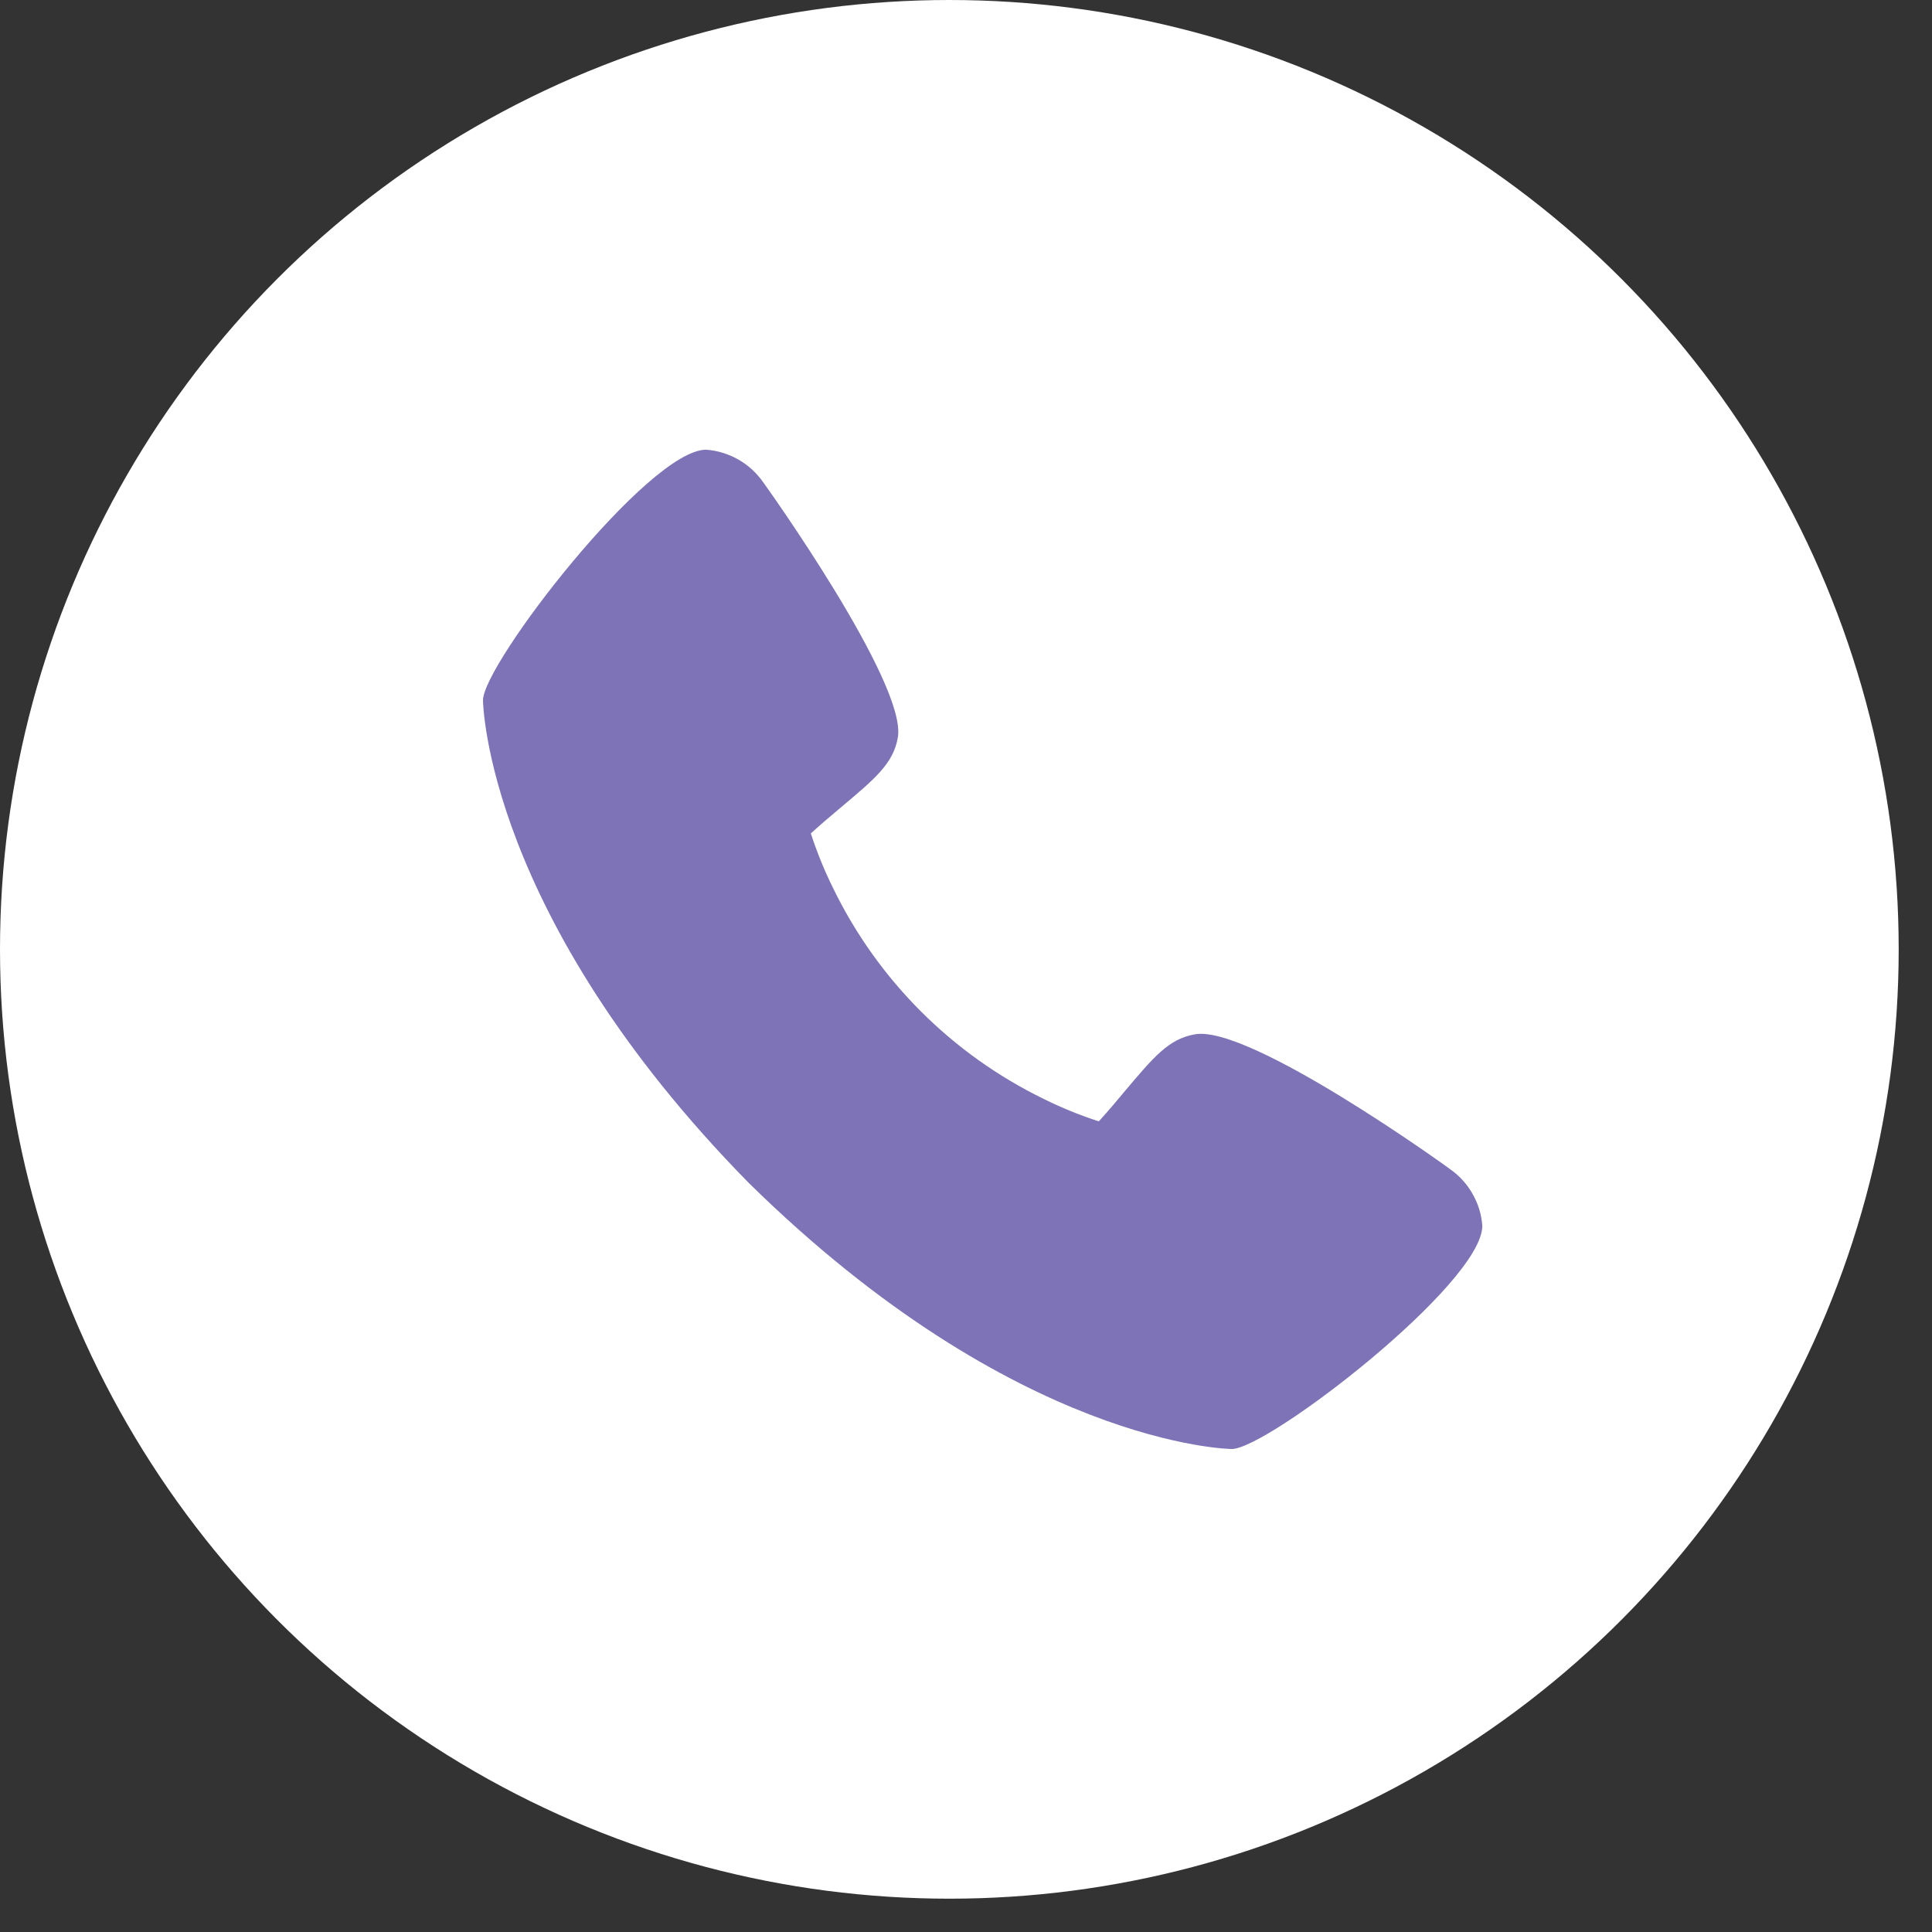
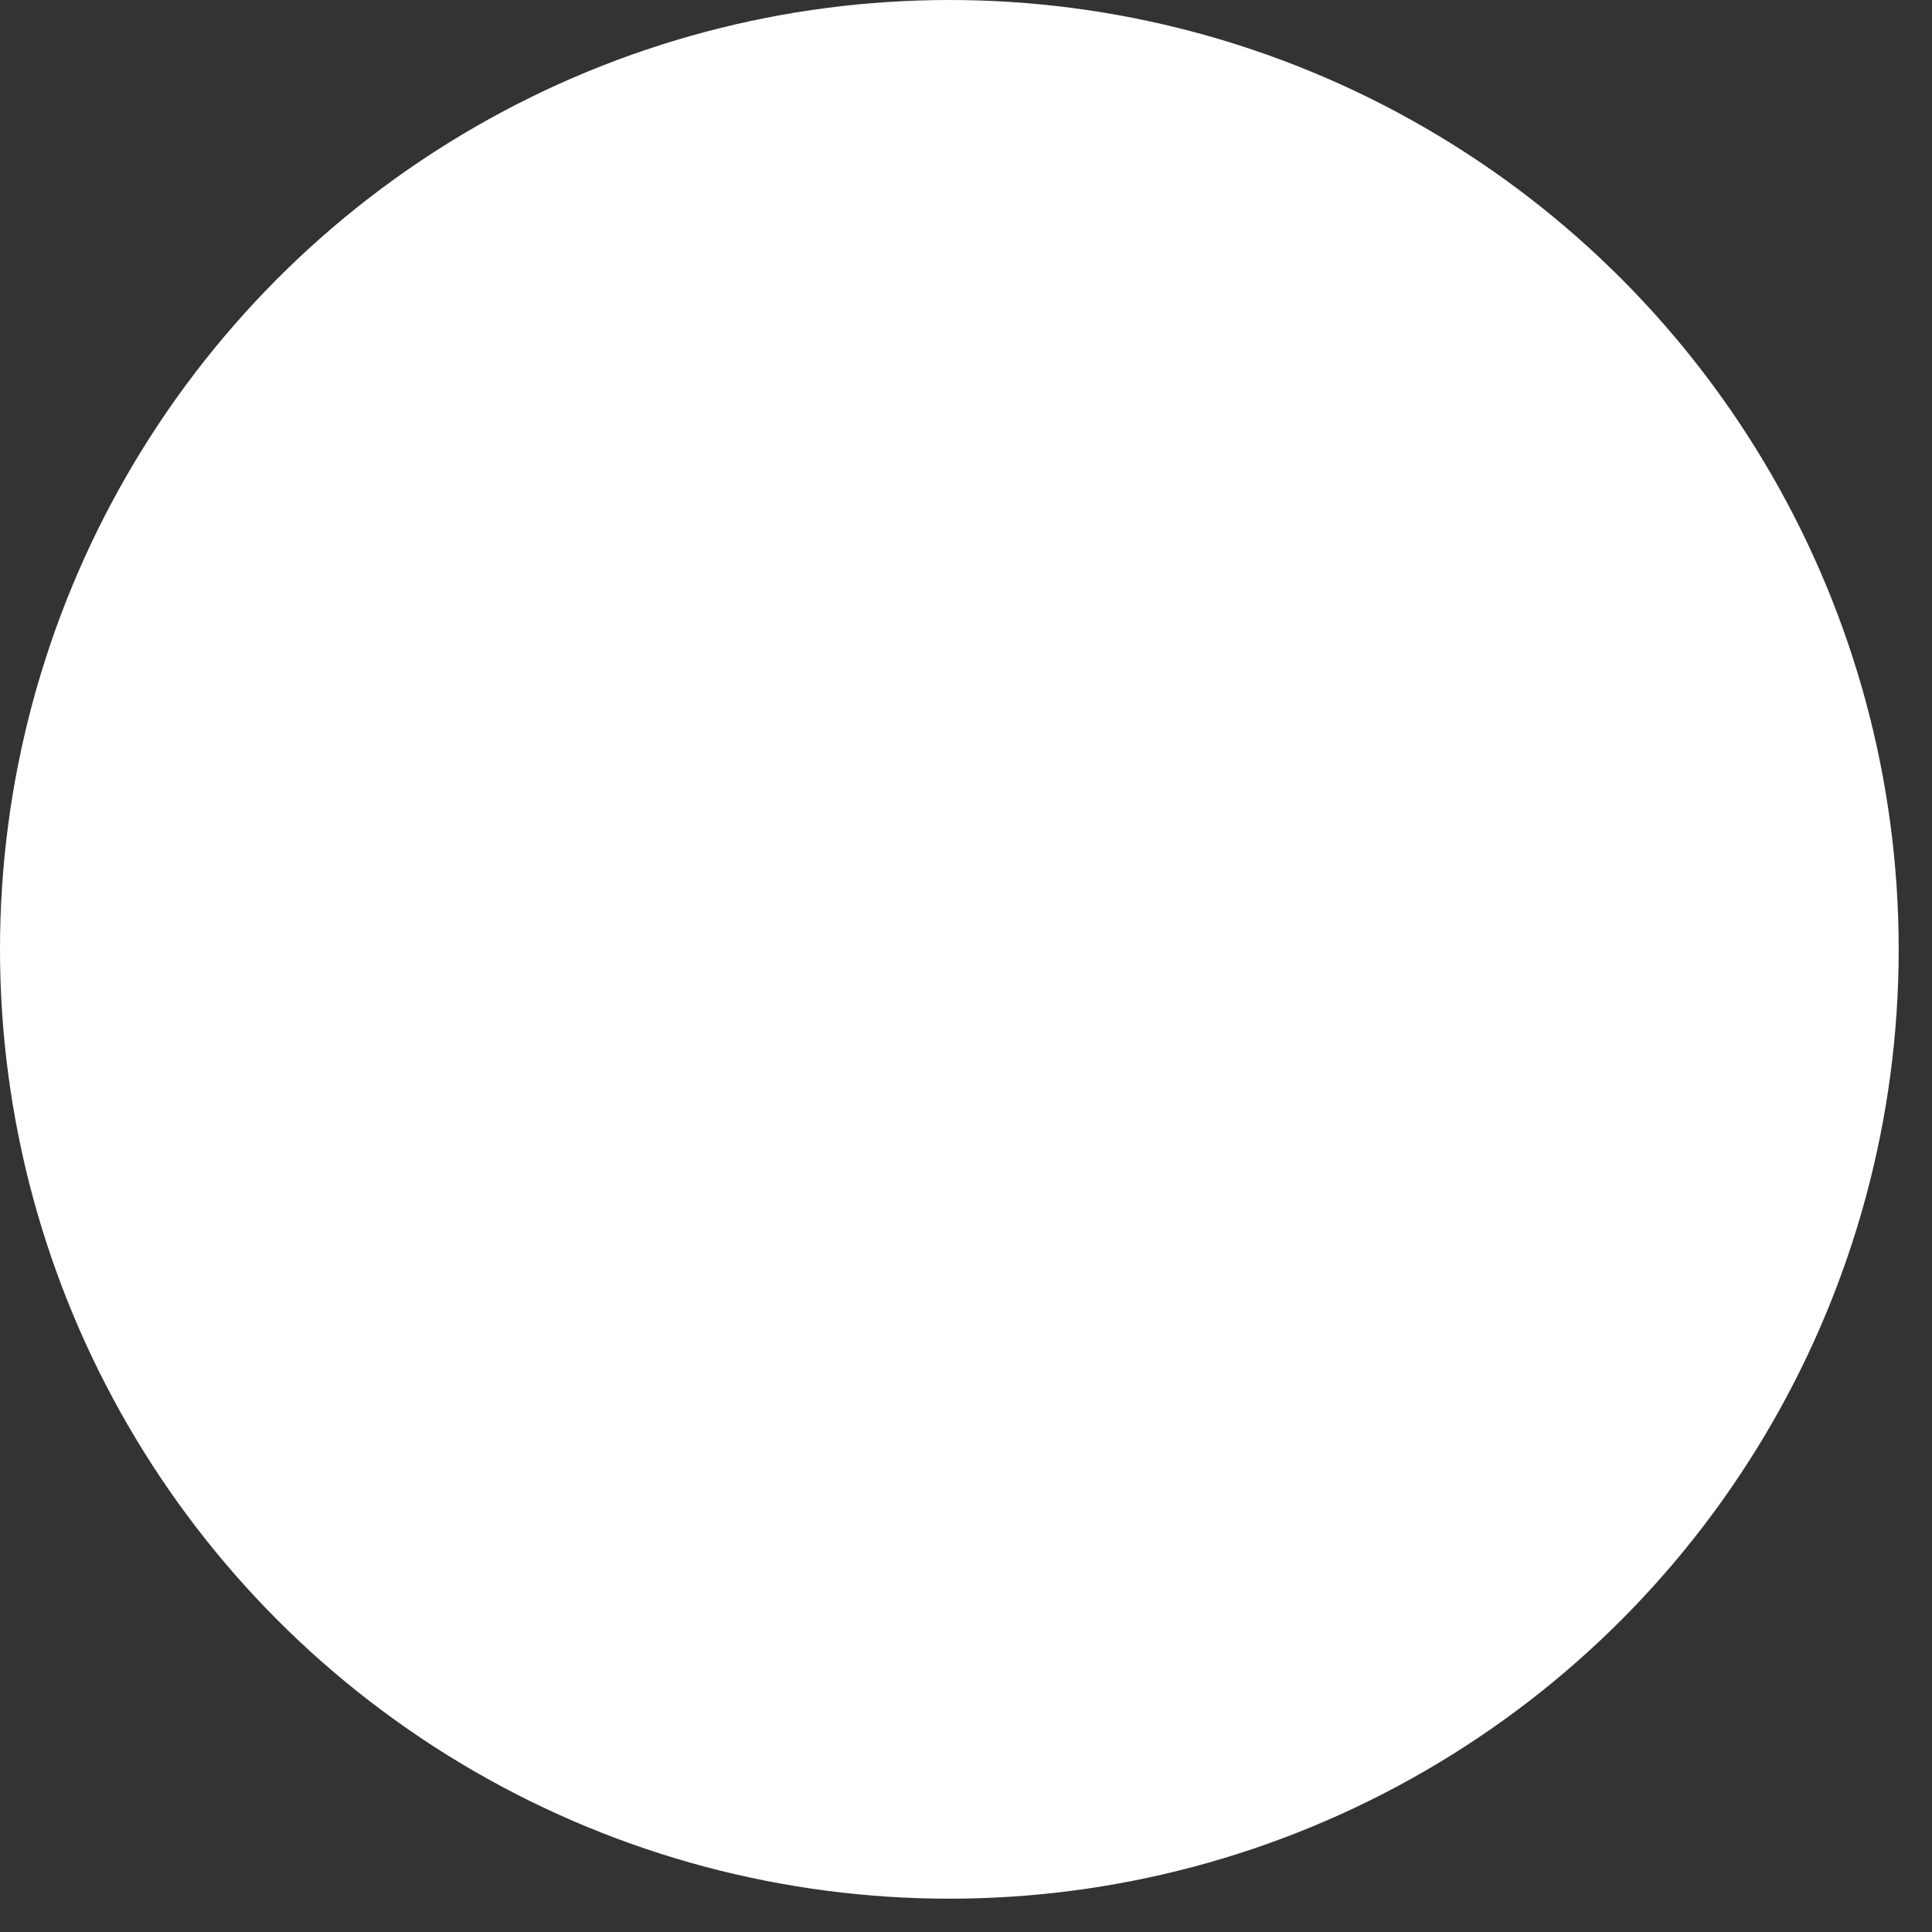
<svg xmlns="http://www.w3.org/2000/svg" width="29" height="29" viewBox="0 0 29 29" fill="none">
  <rect x="0" y="0" width="29" height="29" fill="#333333" stroke="none" />
  <circle cx="14.25" cy="14.25" r="14.25" fill="white" />
  <g clip-path="url(#clip0_263_3916)">
    <path d="M21.767 17.55C21.727 17.517 18.75 15.372 17.933 15.526C17.543 15.595 17.32 15.861 16.872 16.393C16.8 16.48 16.628 16.686 16.493 16.832C16.21 16.74 15.934 16.628 15.668 16.496C14.29 15.825 13.178 14.713 12.507 13.335C12.375 13.069 12.263 12.793 12.171 12.51C12.318 12.375 12.524 12.202 12.612 12.128C13.142 11.683 13.409 11.46 13.477 11.069C13.619 10.259 11.475 7.262 11.453 7.235C11.355 7.096 11.228 6.98 11.081 6.897C10.933 6.813 10.769 6.763 10.6 6.75C9.731 6.75 7.25 9.969 7.25 10.511C7.25 10.542 7.295 13.744 11.244 17.761C15.257 21.704 18.458 21.75 18.489 21.75C19.032 21.75 22.25 19.269 22.25 18.4C22.238 18.231 22.188 18.068 22.104 17.921C22.021 17.774 21.906 17.647 21.767 17.55Z" fill="#7D73B6" />
  </g>
  <defs>
    <clipPath id="clip0_263_3916">
-       <rect width="16" height="16" fill="white" transform="translate(6.75 6.25)" />
-     </clipPath>
+       </clipPath>
  </defs>
</svg>